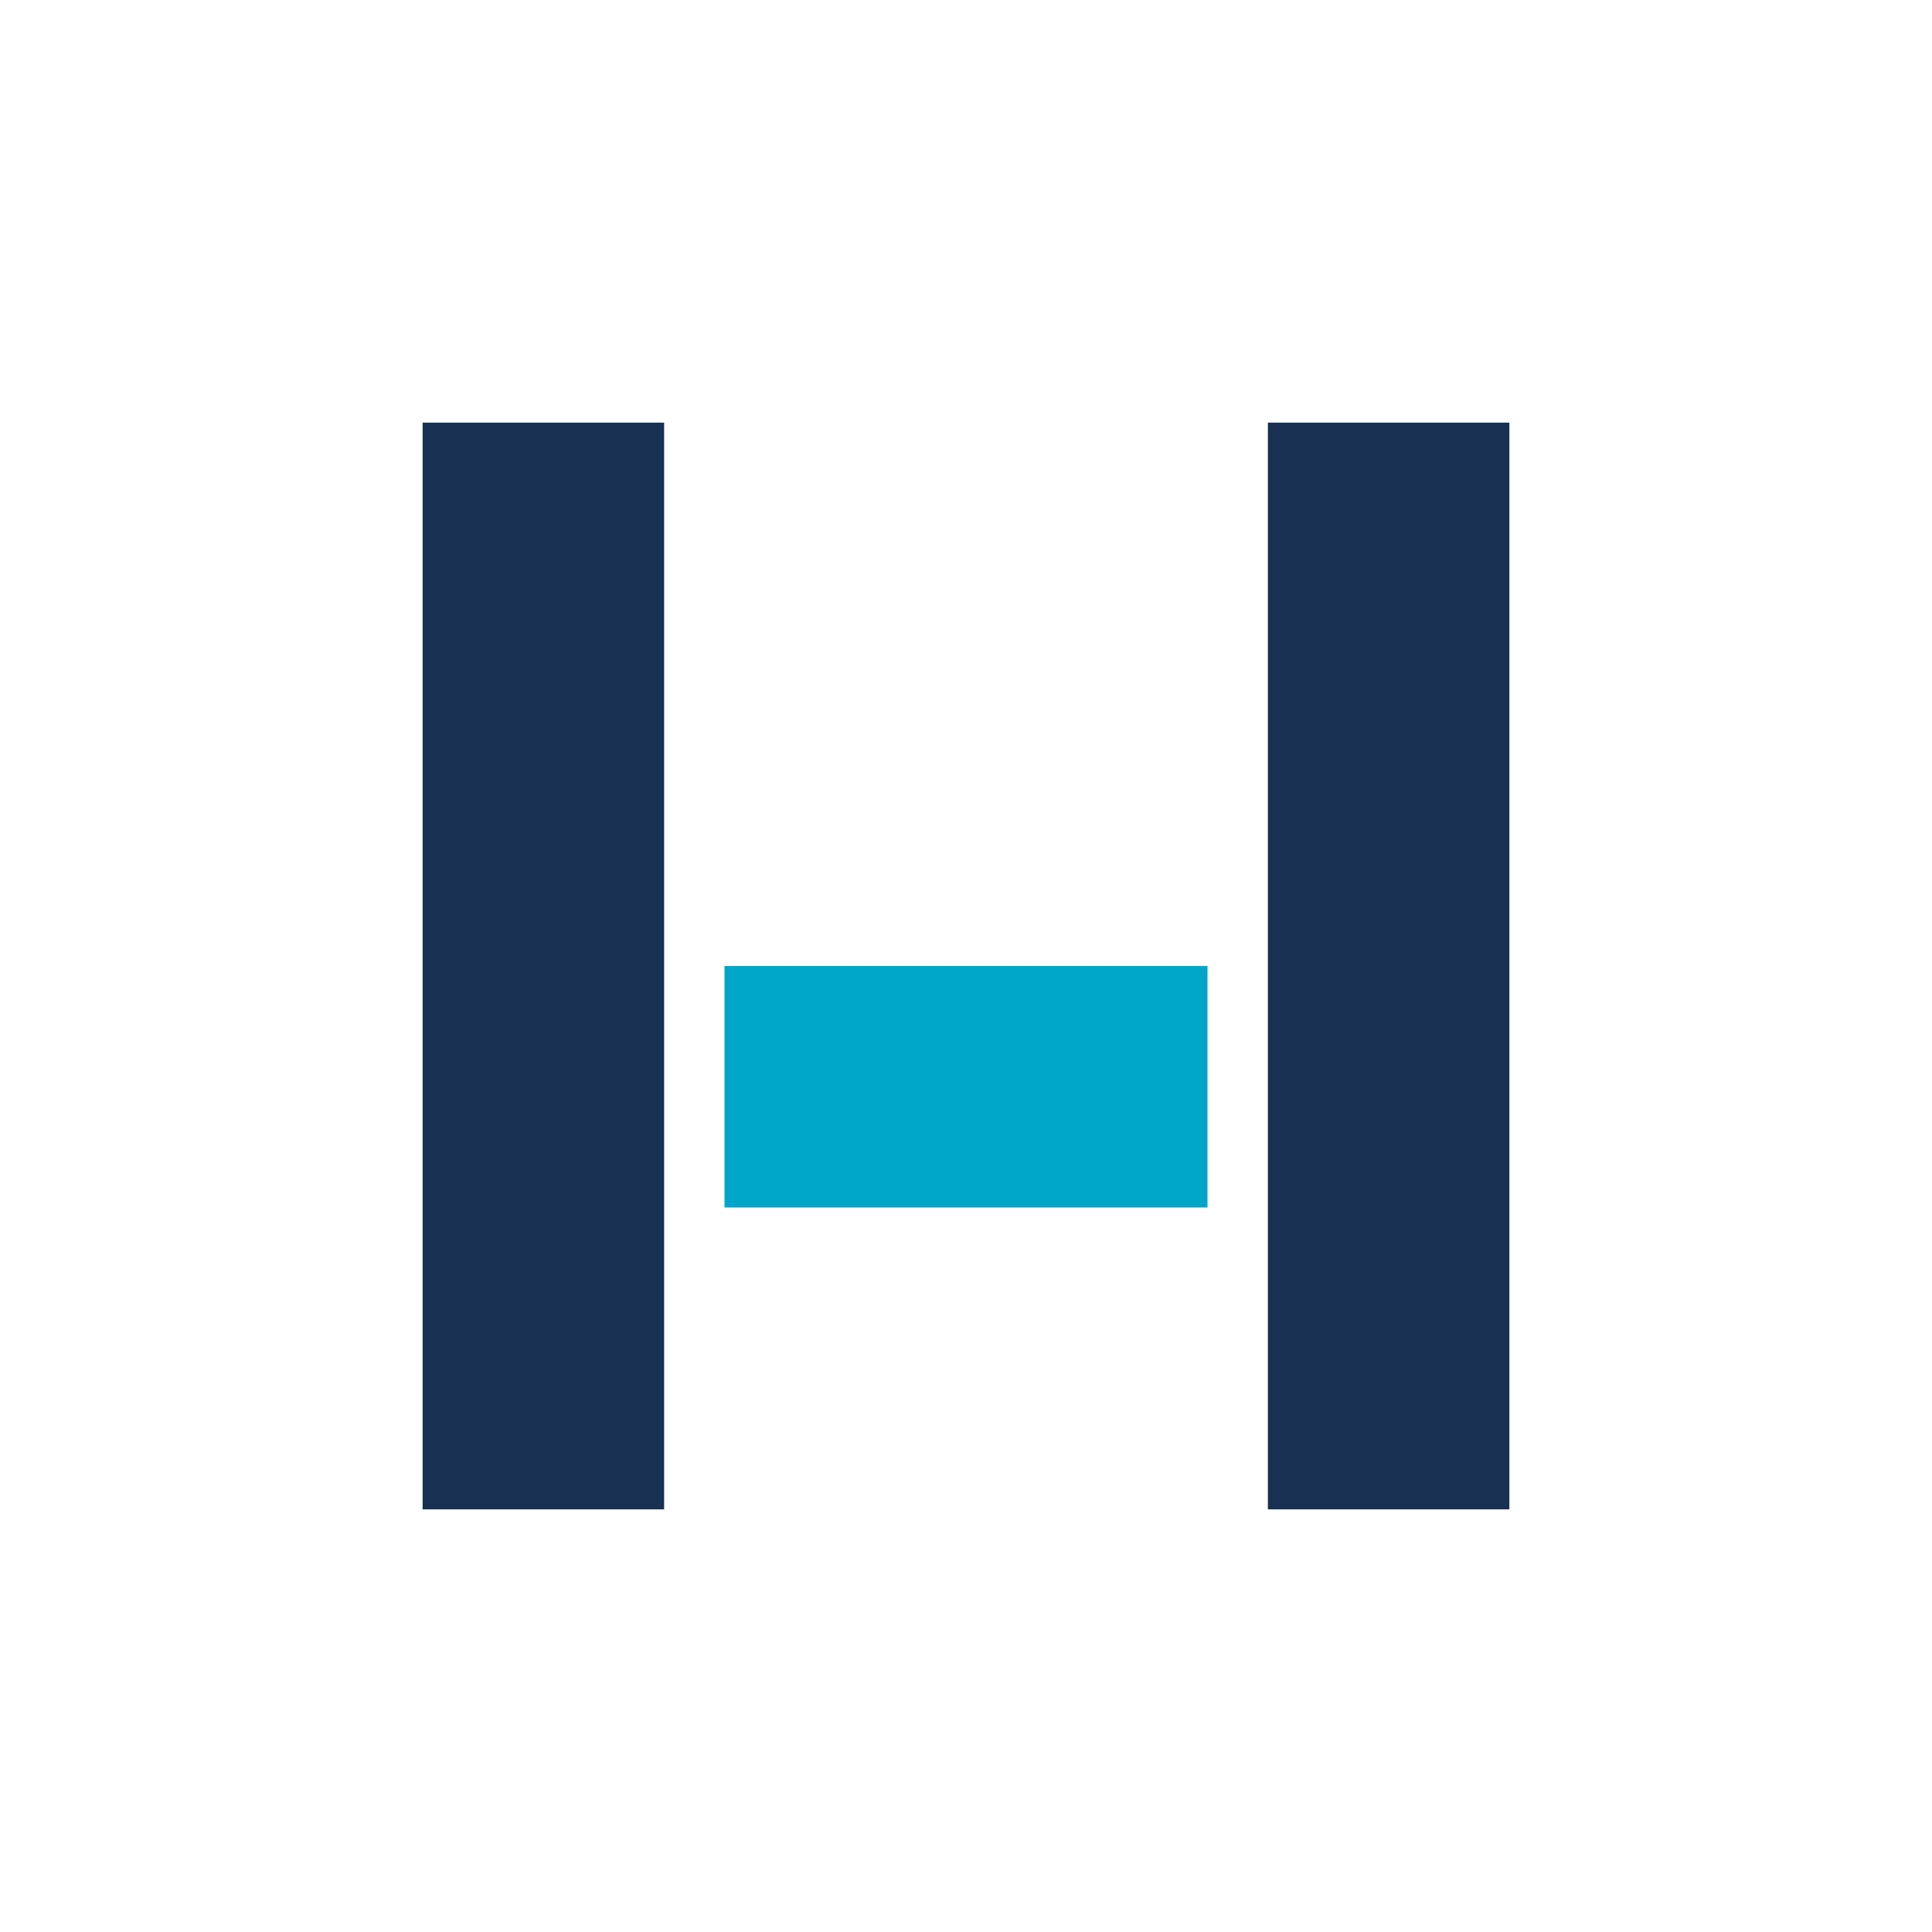
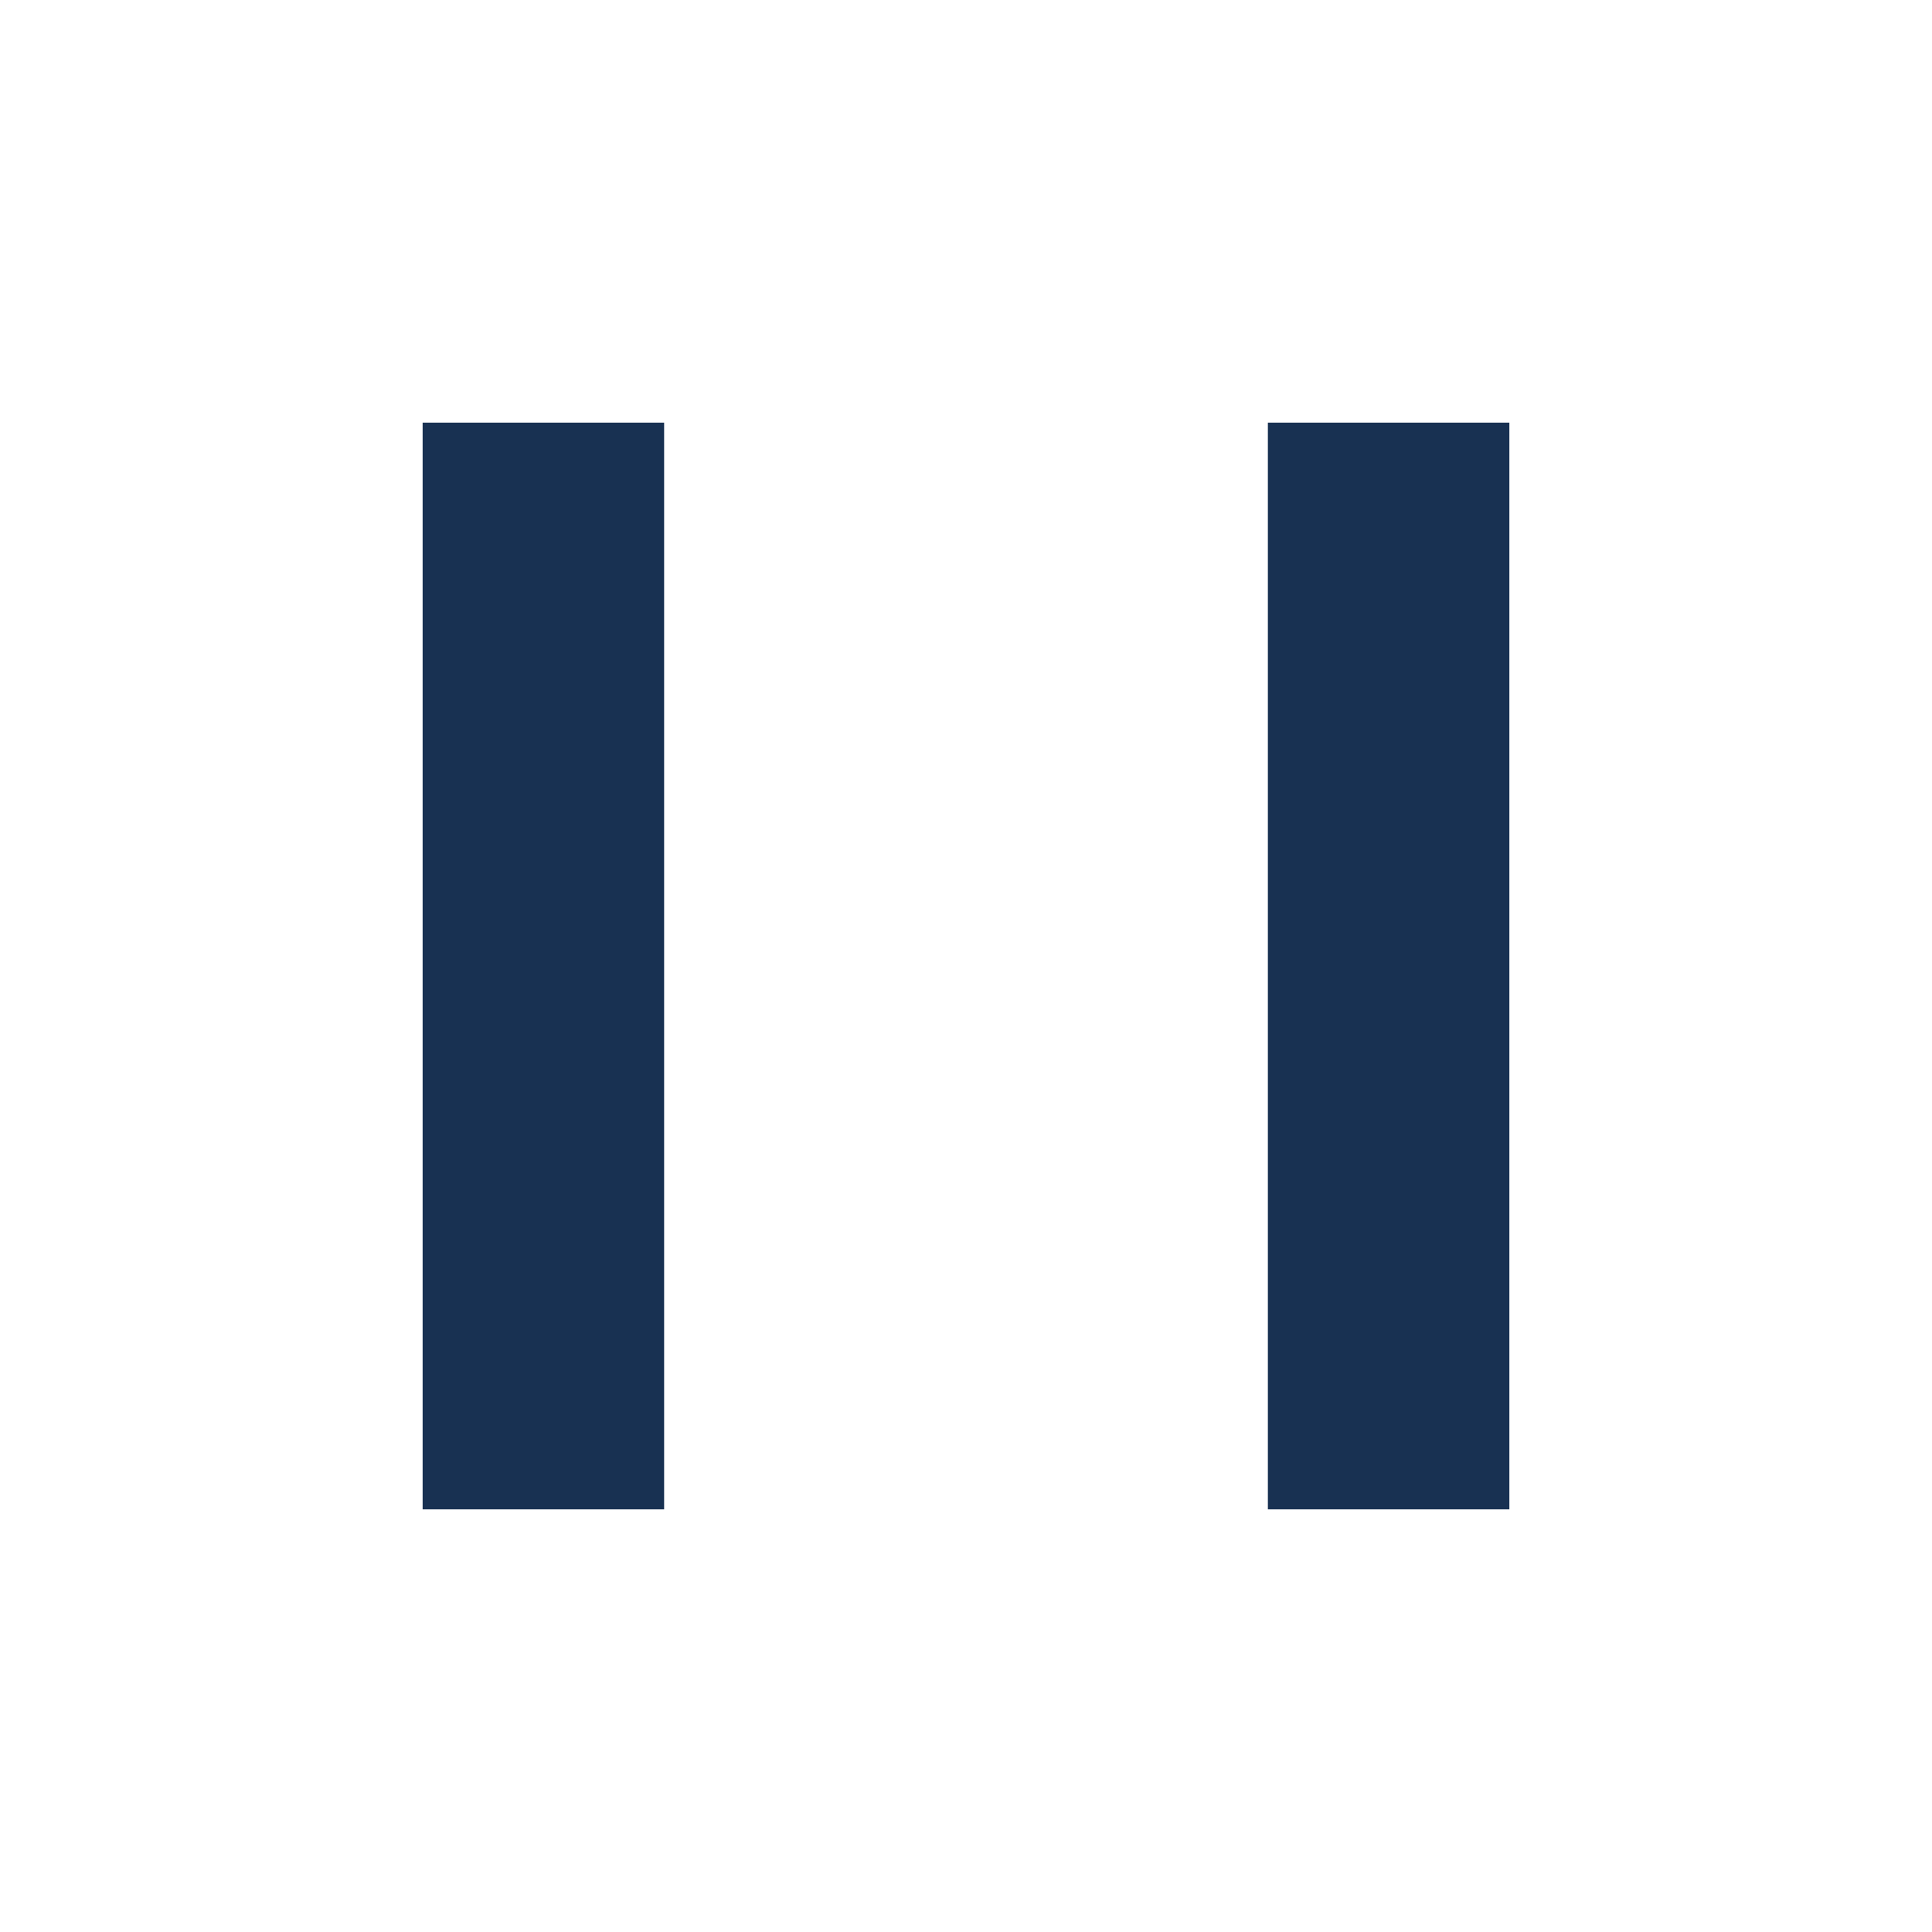
<svg xmlns="http://www.w3.org/2000/svg" width="32" height="32" viewBox="0 0 32 32">
  <rect x="7" y="7" width="4" height="18" fill="#183152" />
  <rect x="21" y="7" width="4" height="18" fill="#183152" />
-   <rect x="12" y="16" width="8" height="4" fill="#00A6C8" />
</svg>